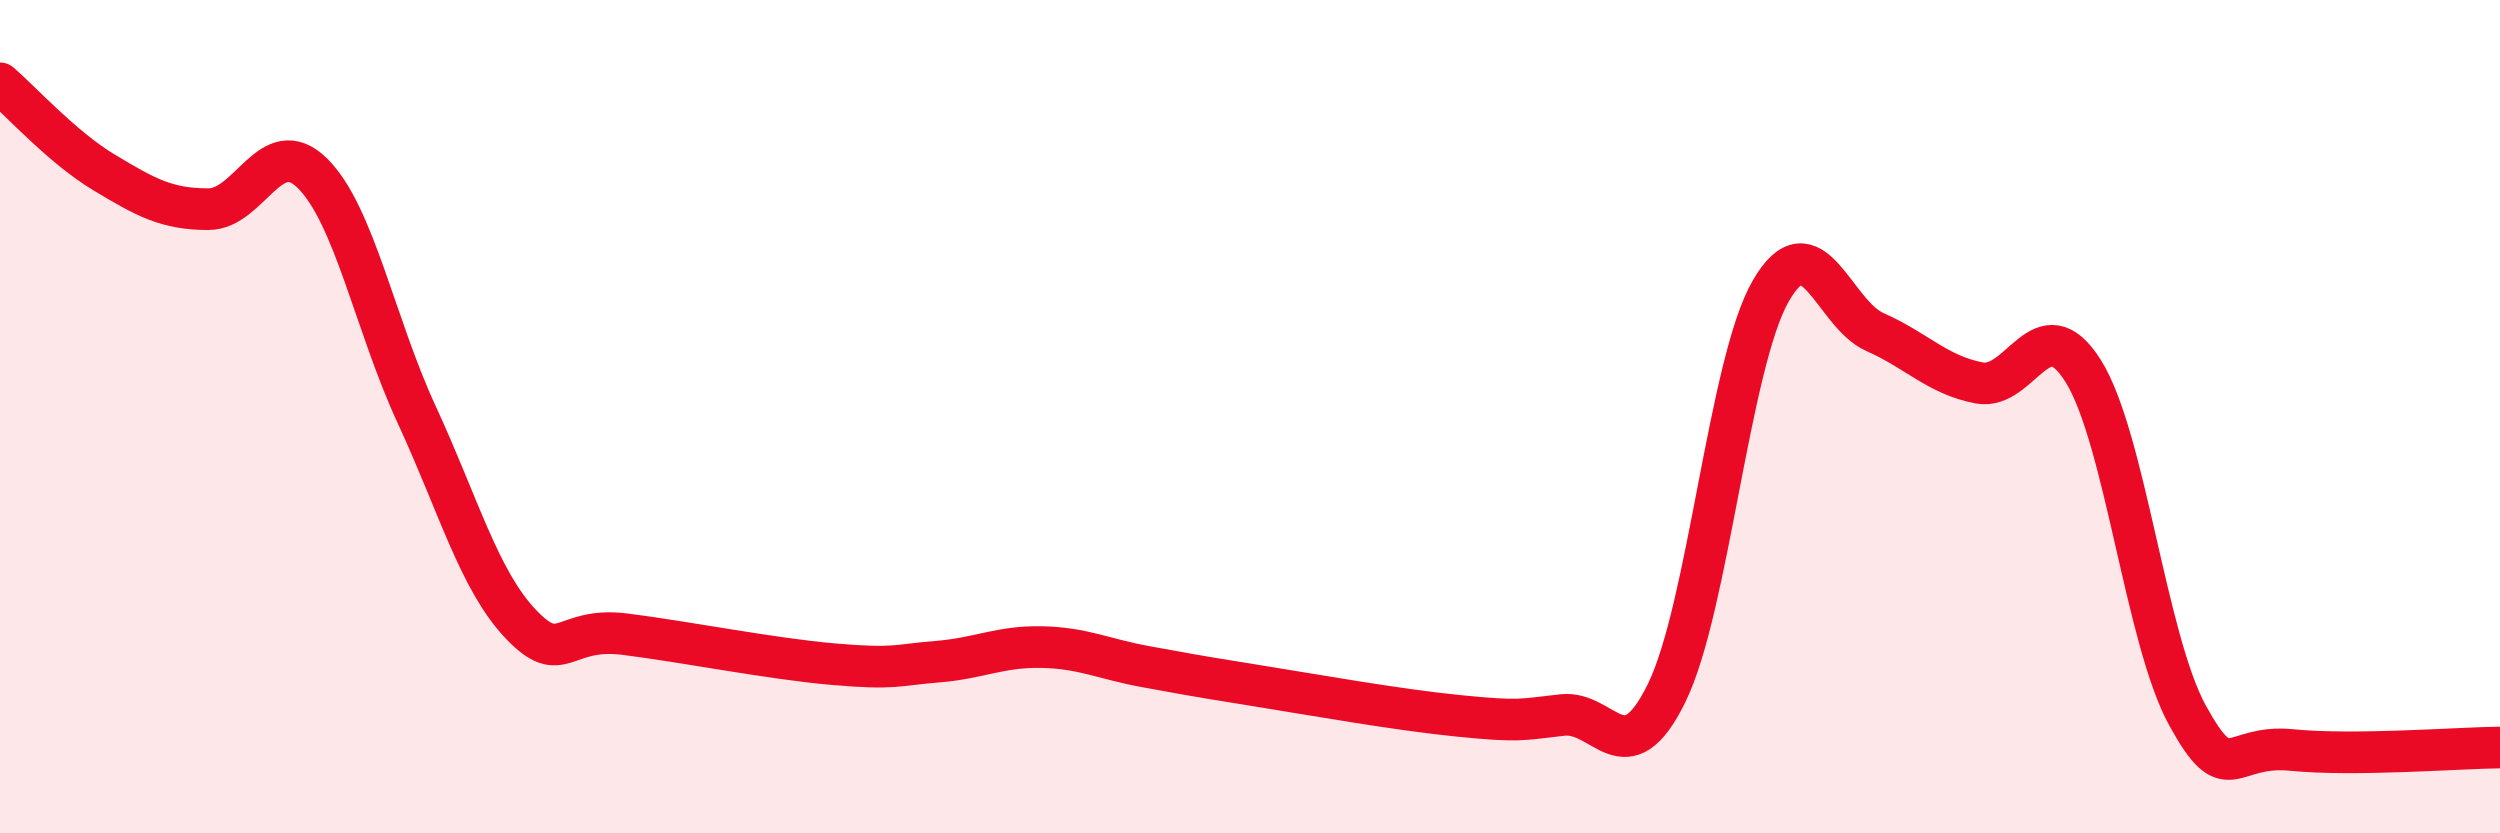
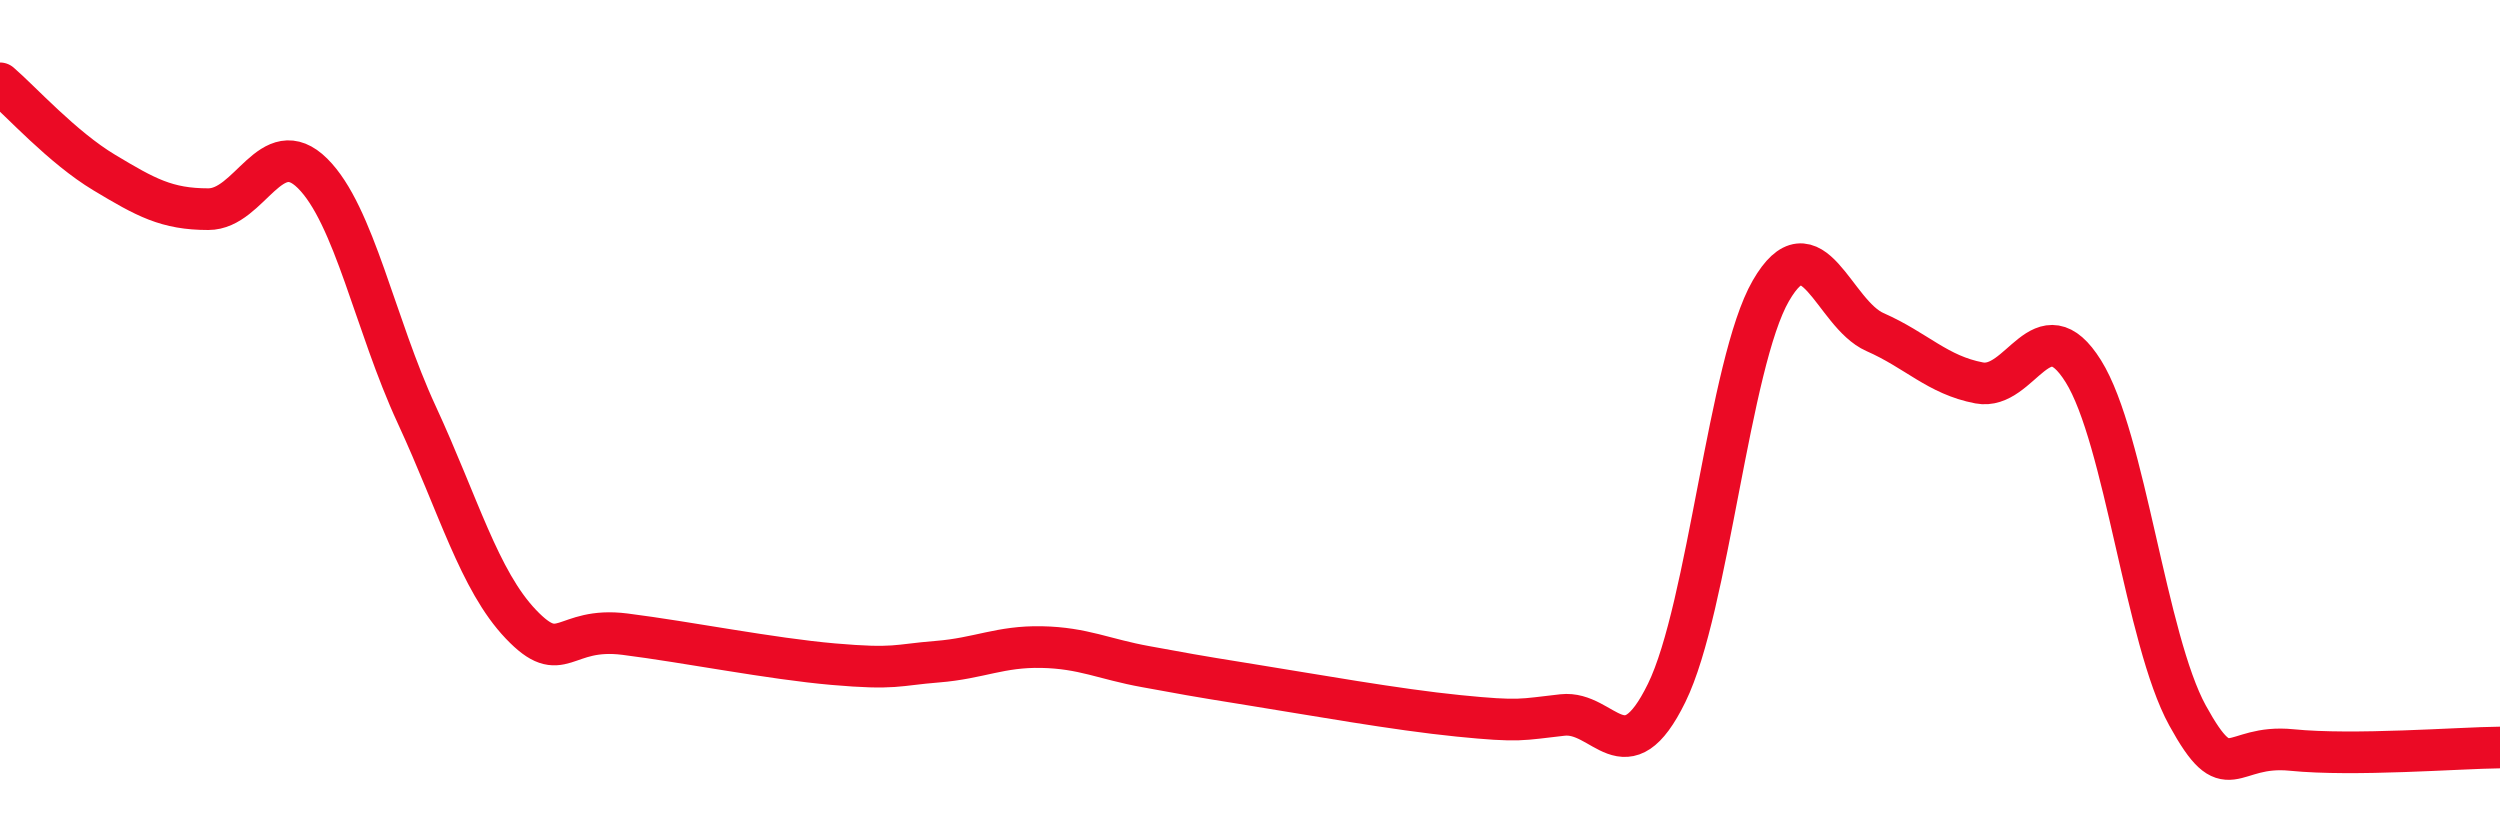
<svg xmlns="http://www.w3.org/2000/svg" width="60" height="20" viewBox="0 0 60 20">
-   <path d="M 0,2 C 0.5,2.43 1.5,3.54 2.5,4.14 C 3.5,4.74 4,5.02 5,5.02 C 6,5.02 6.5,3.17 7.5,4.16 C 8.5,5.15 9,7.79 10,9.95 C 11,12.11 11.5,13.93 12.5,14.98 C 13.5,16.03 13.5,15.03 15,15.22 C 16.5,15.41 18.5,15.81 20,15.94 C 21.5,16.07 21.5,15.96 22.5,15.88 C 23.5,15.8 24,15.51 25,15.53 C 26,15.55 26.5,15.82 27.5,16 C 28.5,16.18 28.5,16.19 30,16.43 C 31.5,16.67 33.5,17.03 35,17.18 C 36.5,17.33 36.5,17.27 37.5,17.16 C 38.5,17.05 39,18.67 40,16.63 C 41,14.59 41.5,8.71 42.5,6.98 C 43.5,5.25 44,7.53 45,7.97 C 46,8.41 46.5,9 47.5,9.19 C 48.5,9.38 49,7.31 50,8.91 C 51,10.51 51.5,15.35 52.5,17.17 C 53.5,18.99 53.5,17.85 55,18 C 56.5,18.15 59,17.95 60,17.94L60 20L0 20Z" fill="#EB0A25" opacity="0.1" stroke-linecap="round" stroke-linejoin="round" />
  <path d="M 0,2 C 0.5,2.43 1.5,3.54 2.5,4.14 C 3.5,4.74 4,5.02 5,5.02 C 6,5.02 6.5,3.17 7.5,4.16 C 8.5,5.15 9,7.79 10,9.95 C 11,12.11 11.5,13.93 12.5,14.98 C 13.5,16.03 13.5,15.03 15,15.22 C 16.5,15.41 18.5,15.81 20,15.94 C 21.5,16.07 21.5,15.96 22.5,15.88 C 23.5,15.8 24,15.51 25,15.53 C 26,15.55 26.5,15.82 27.5,16 C 28.5,16.18 28.5,16.19 30,16.43 C 31.5,16.67 33.5,17.03 35,17.18 C 36.5,17.33 36.5,17.27 37.5,17.16 C 38.5,17.05 39,18.67 40,16.63 C 41,14.59 41.5,8.71 42.5,6.98 C 43.5,5.25 44,7.53 45,7.97 C 46,8.41 46.5,9 47.5,9.19 C 48.5,9.38 49,7.31 50,8.91 C 51,10.51 51.5,15.35 52.5,17.17 C 53.5,18.99 53.5,17.85 55,18 C 56.5,18.15 59,17.95 60,17.94" stroke="#EB0A25" stroke-width="1" fill="none" stroke-linecap="round" stroke-linejoin="round" />
</svg>